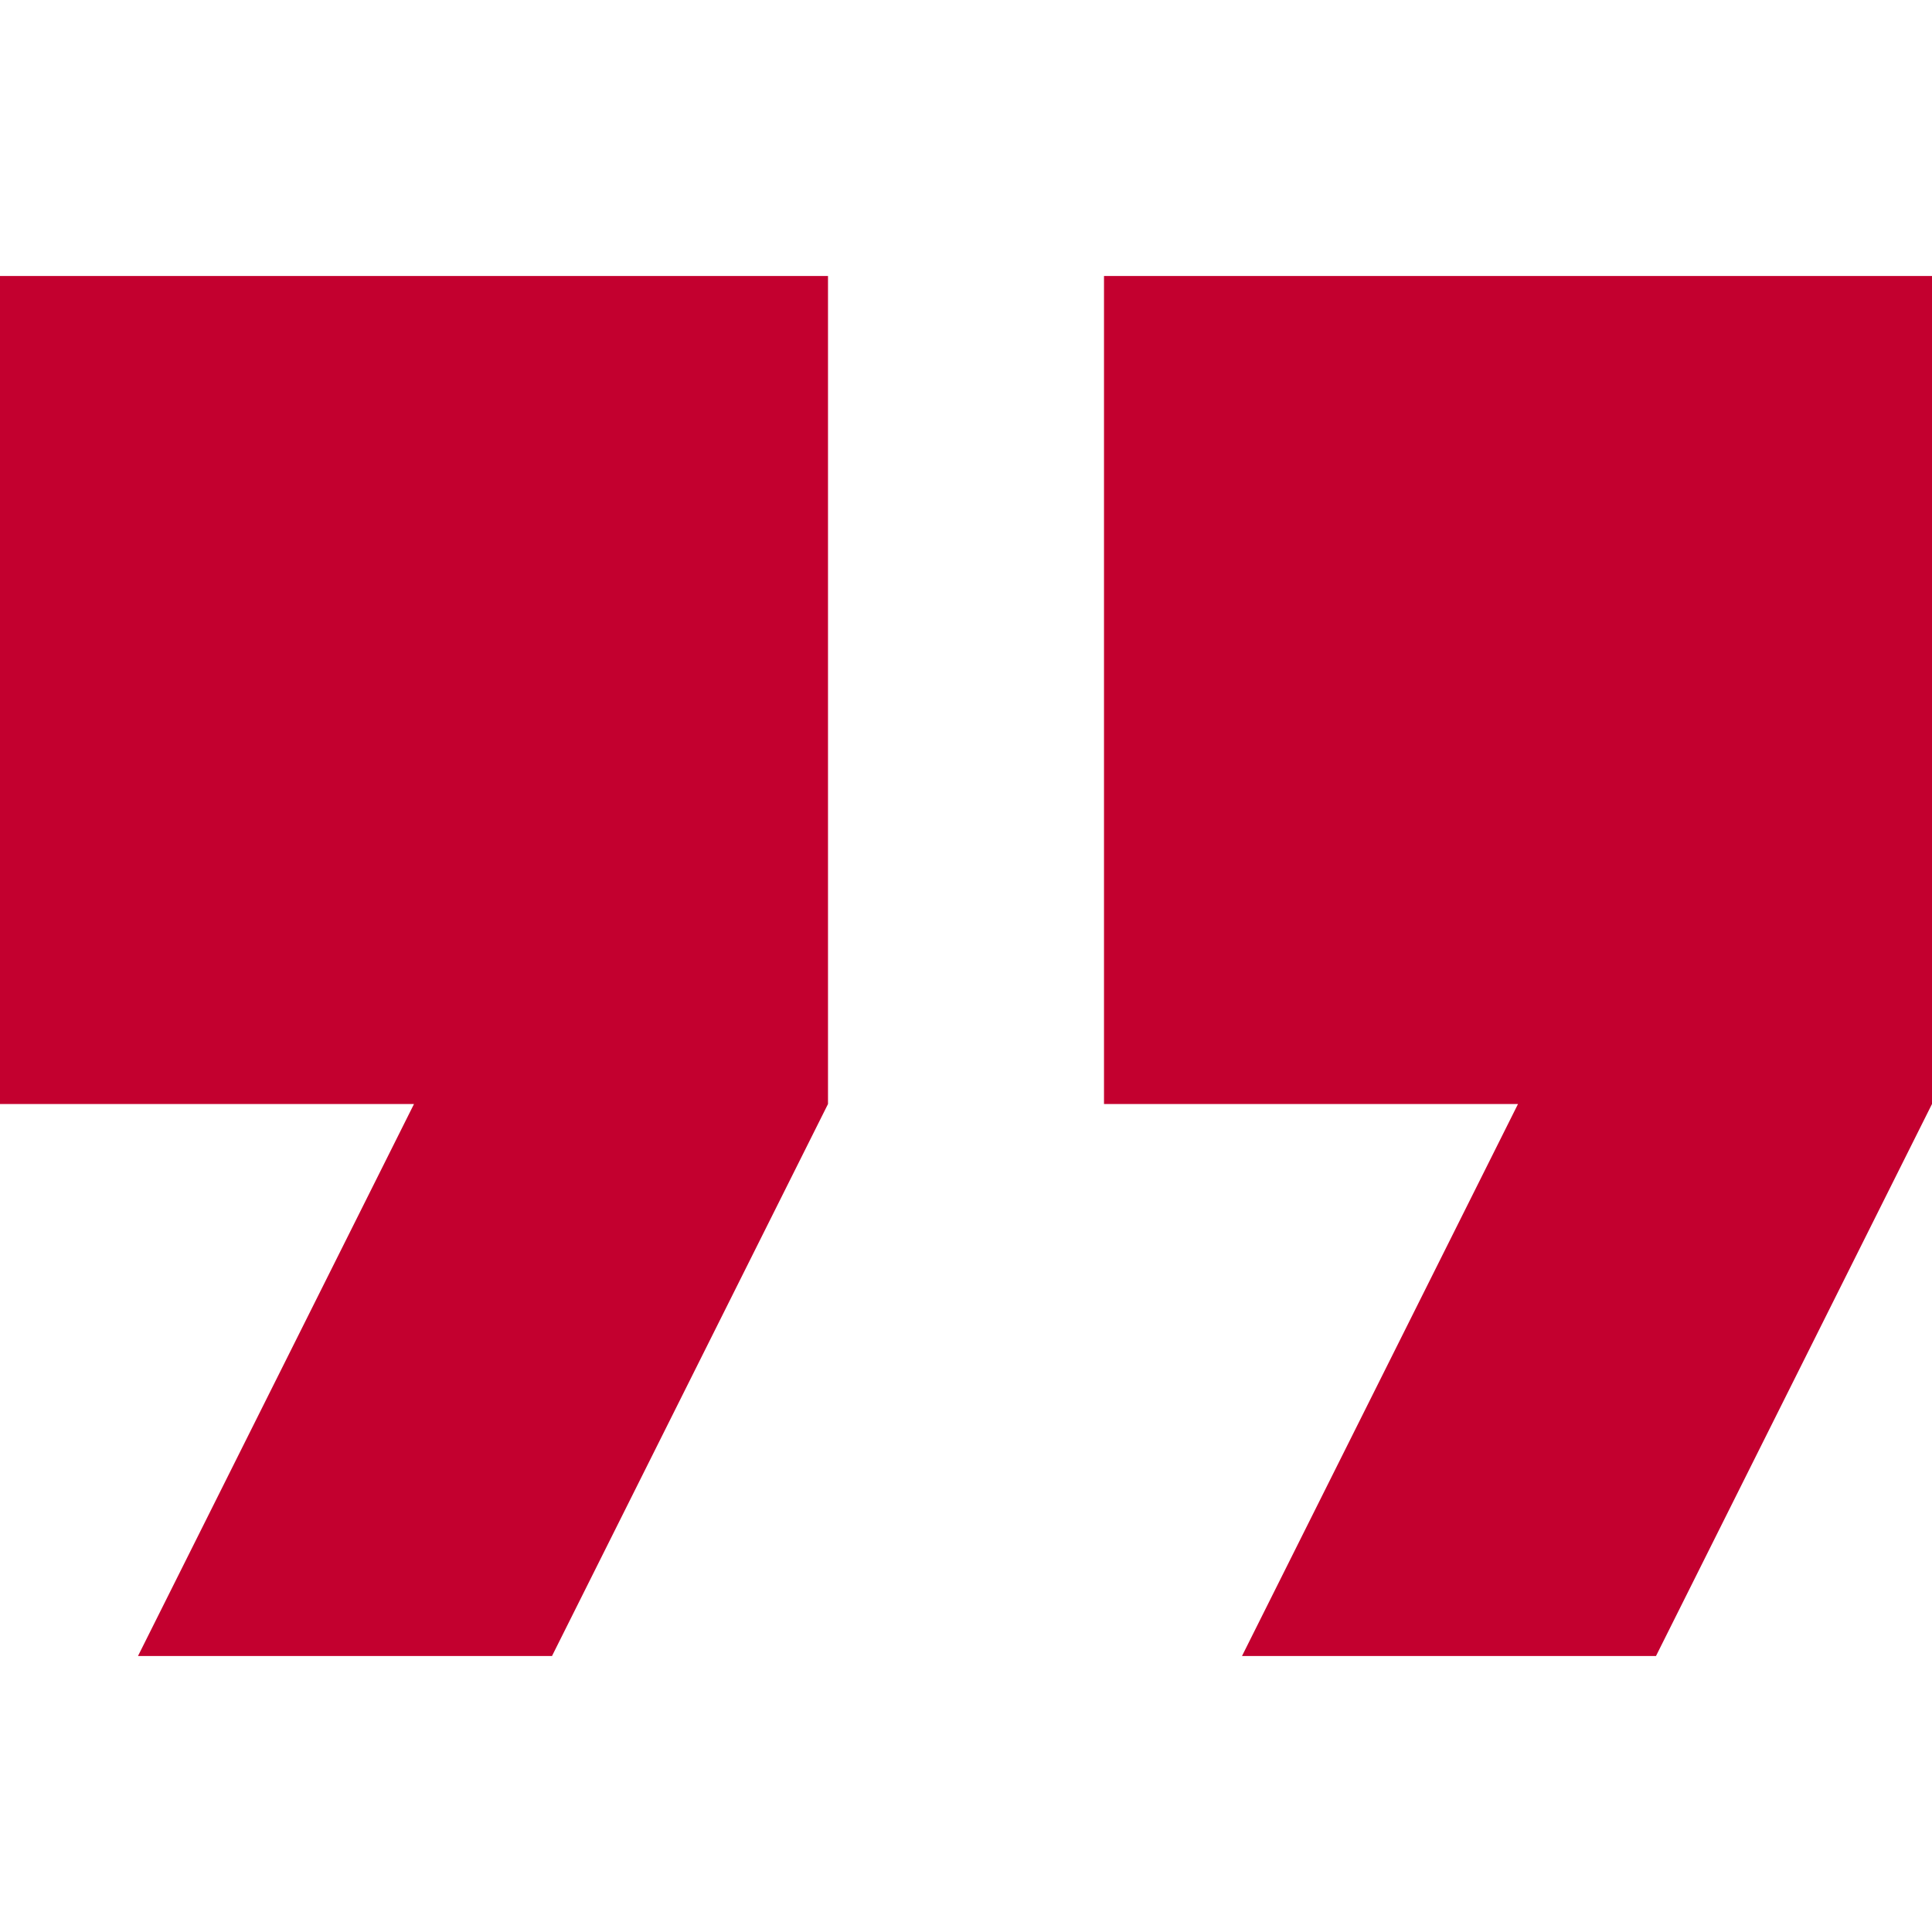
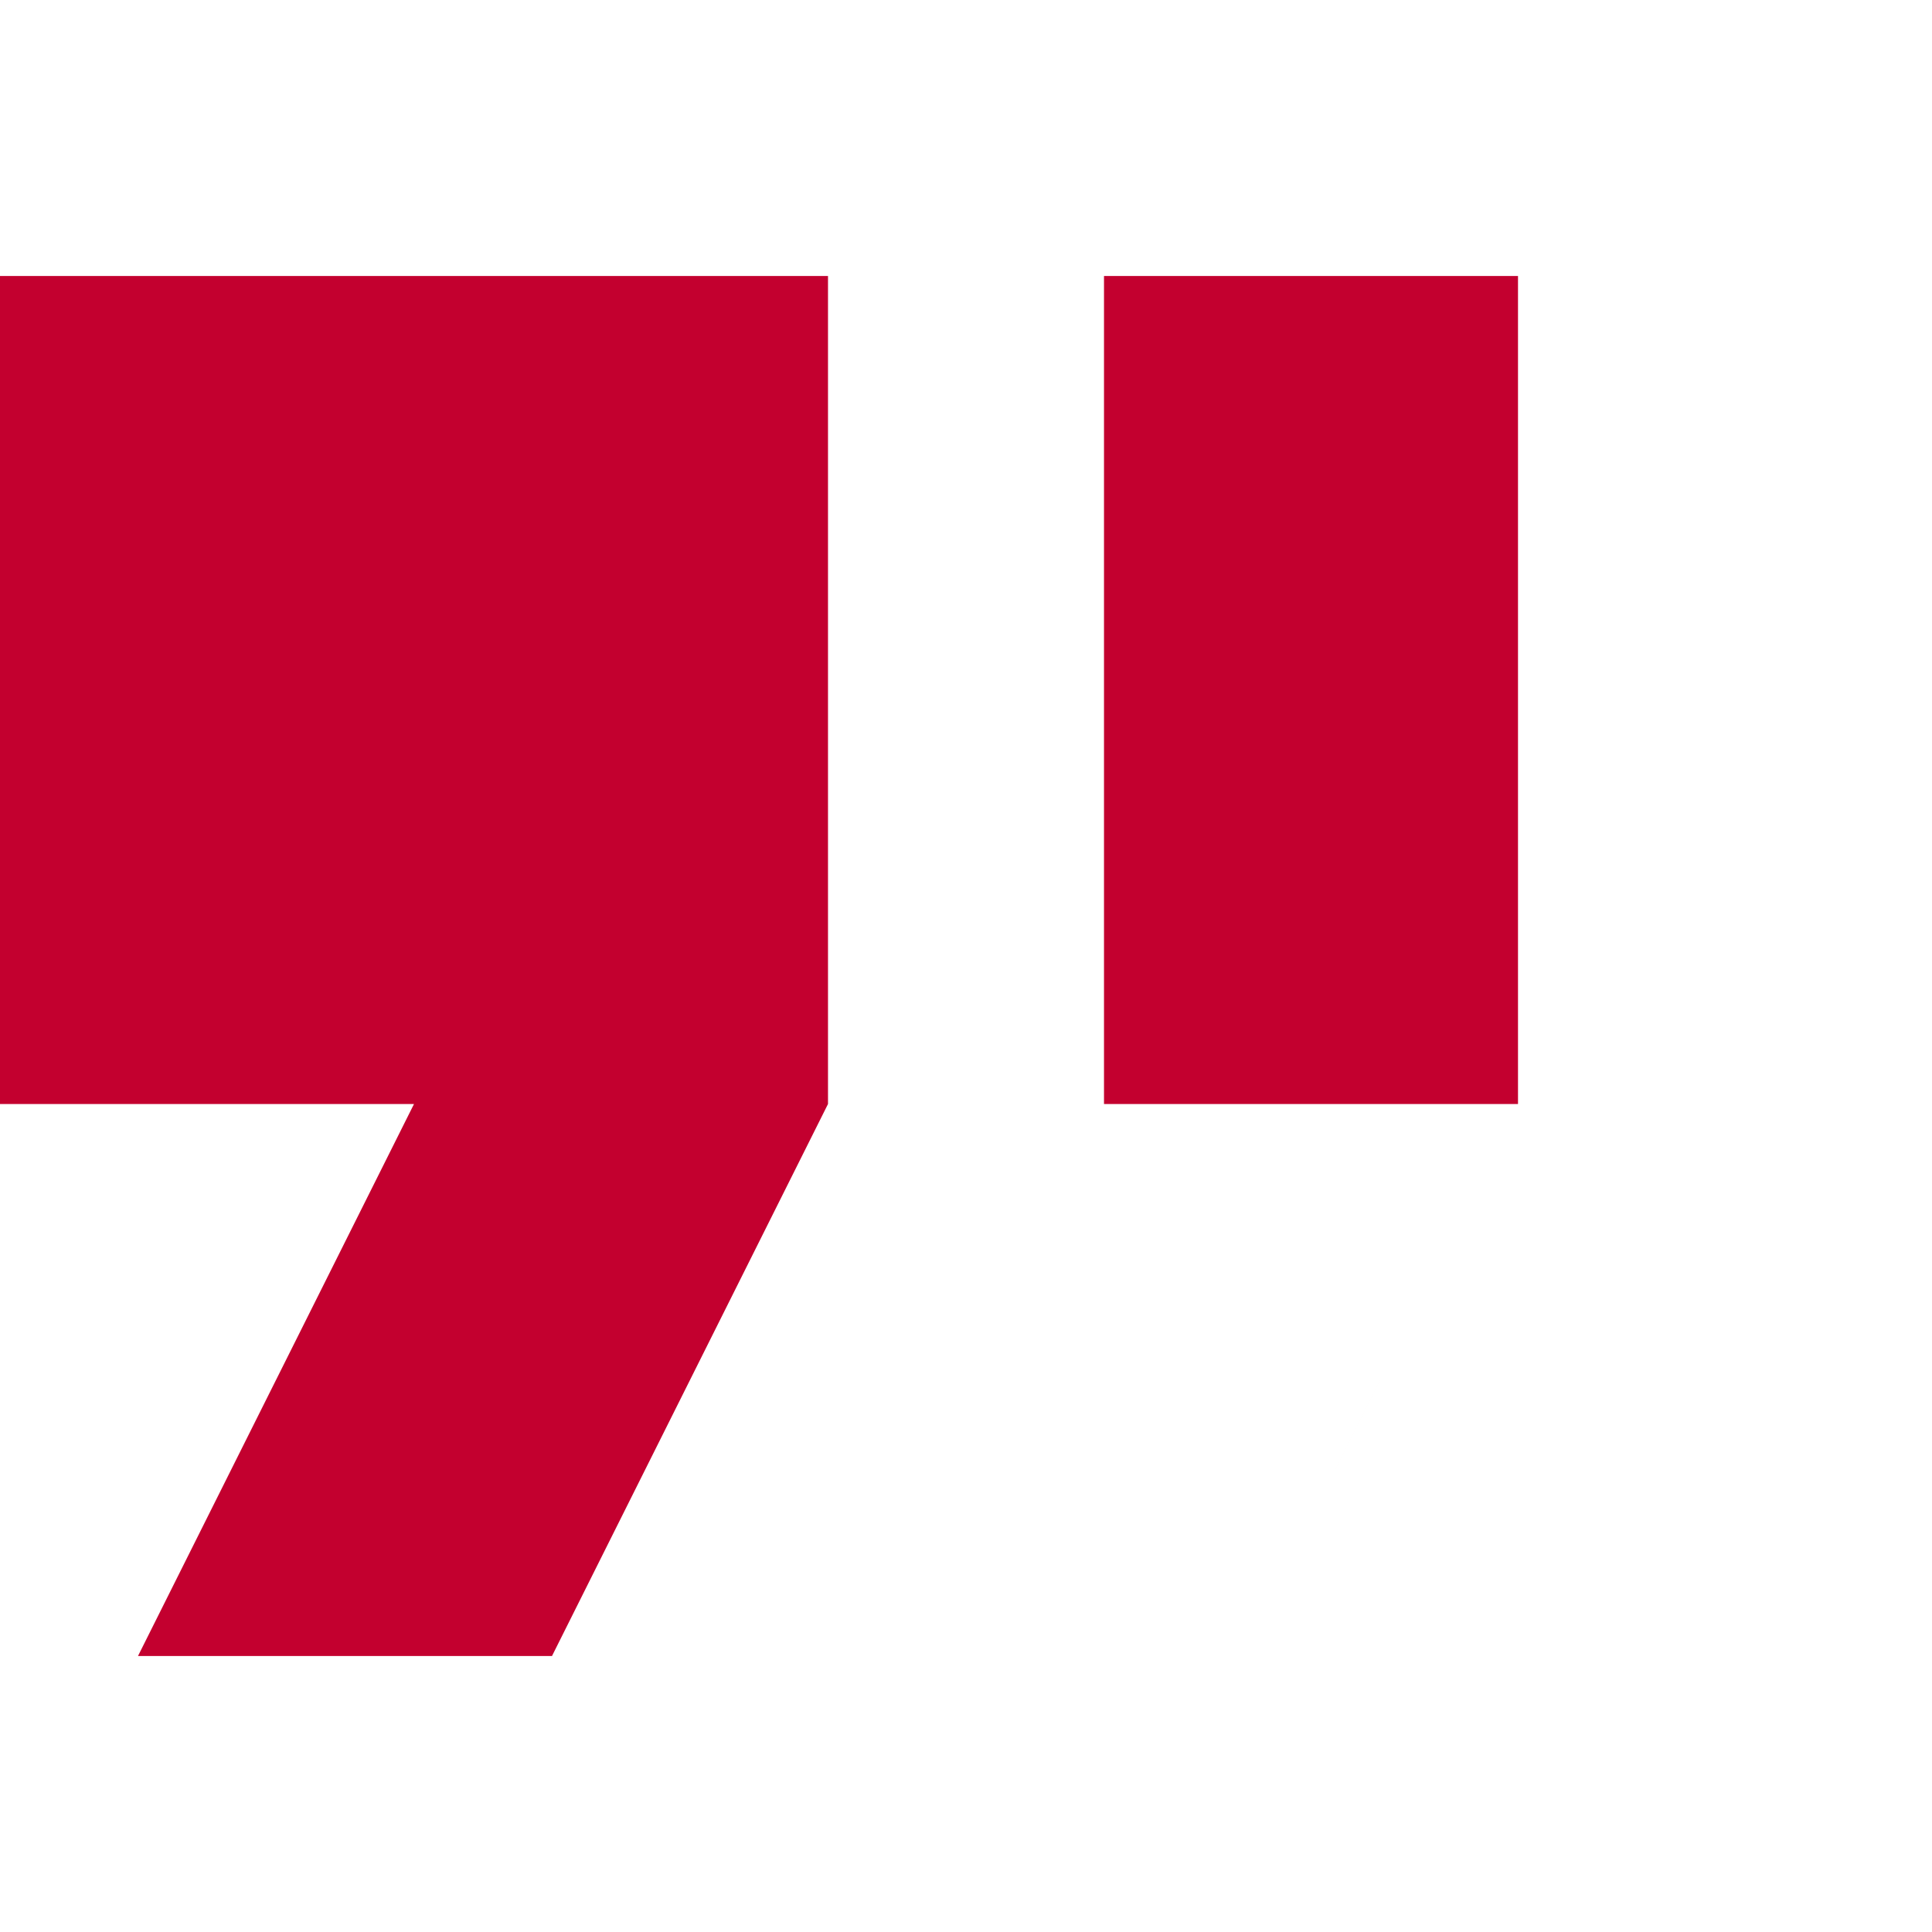
<svg xmlns="http://www.w3.org/2000/svg" version="1.1" width="512" height="512" x="0" y="0" viewBox="0 0 298.667 298.667" style="enable-background:new 0 0 512 512" xml:space="preserve" class="">
  <g>
-     <path d="M0 170.667h64L21.333 256h64L128 170.667v-128H0zM170.667 42.667v128h64L192 256h64l42.667-85.333v-128z" fill="#c3002f" opacity="1" data-original="#000000" class="" />
+     <path d="M0 170.667h64L21.333 256h64L128 170.667v-128H0zM170.667 42.667v128h64L192 256l42.667-85.333v-128z" fill="#c3002f" opacity="1" data-original="#000000" class="" />
  </g>
</svg>